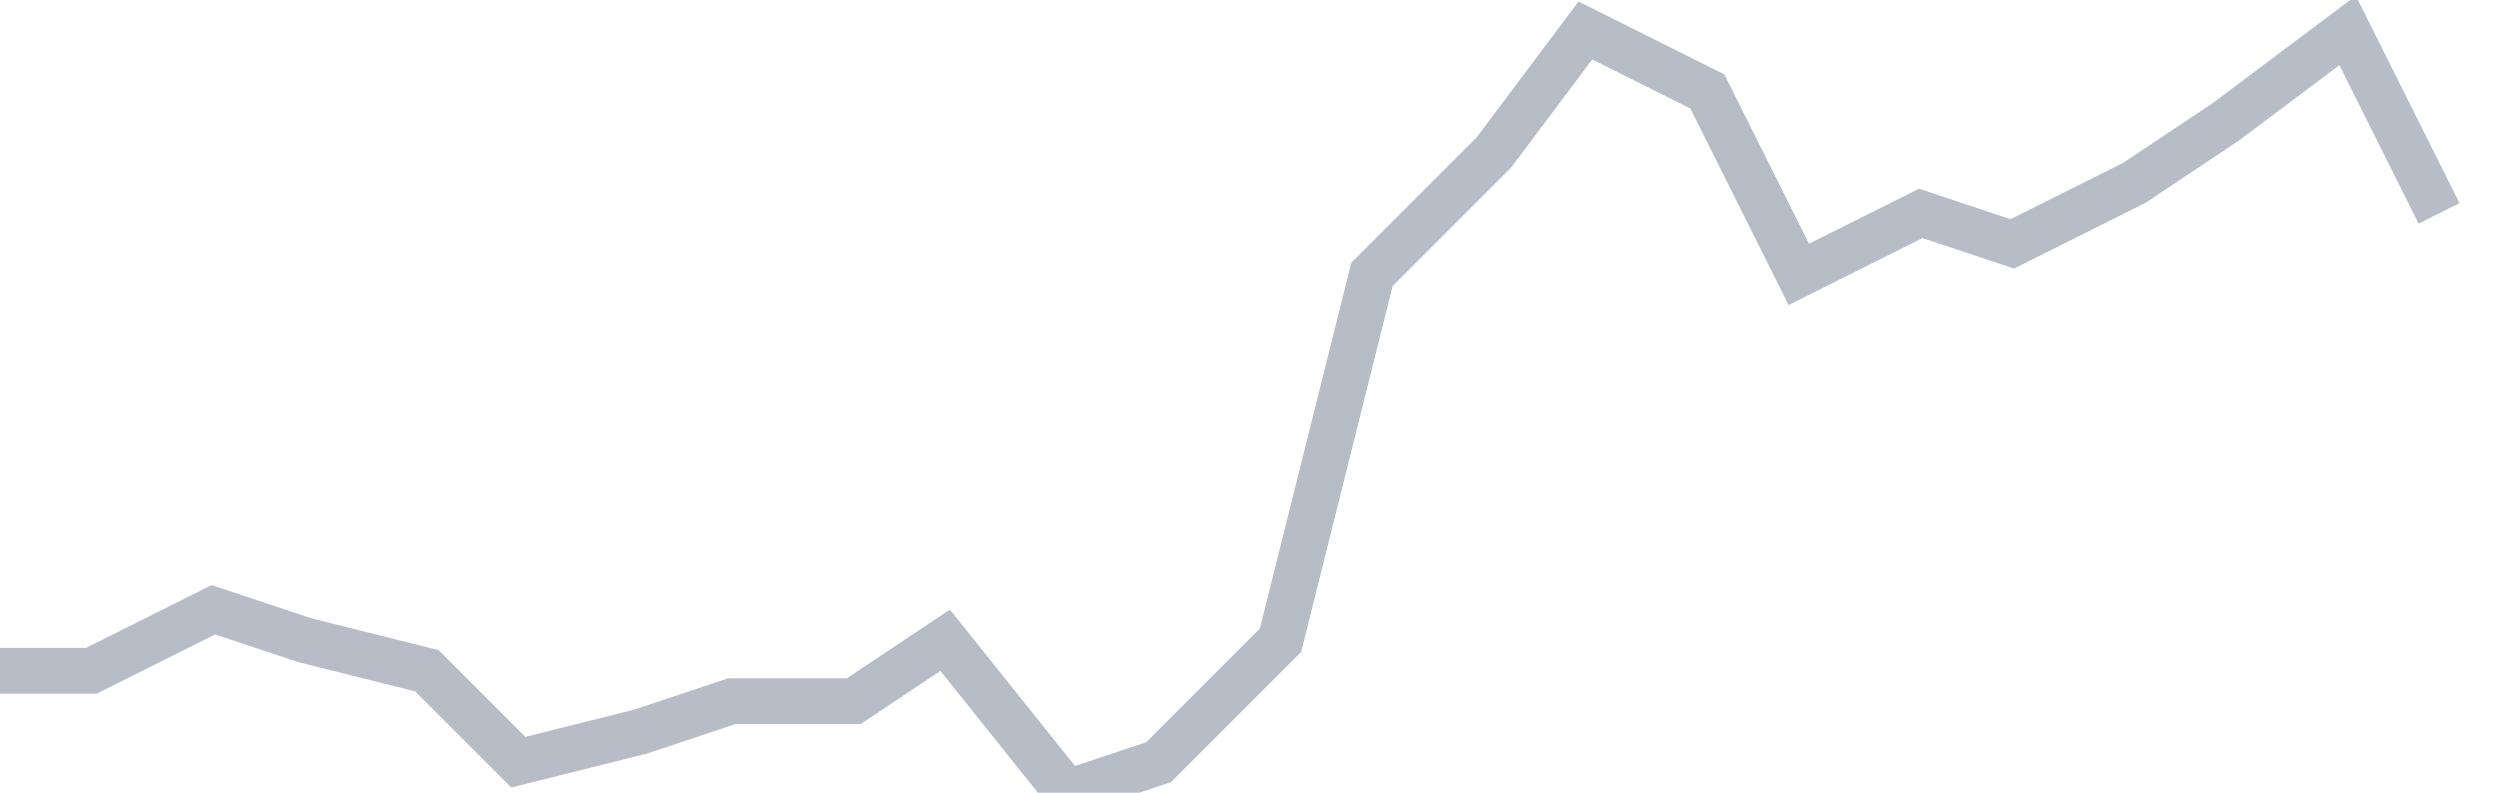
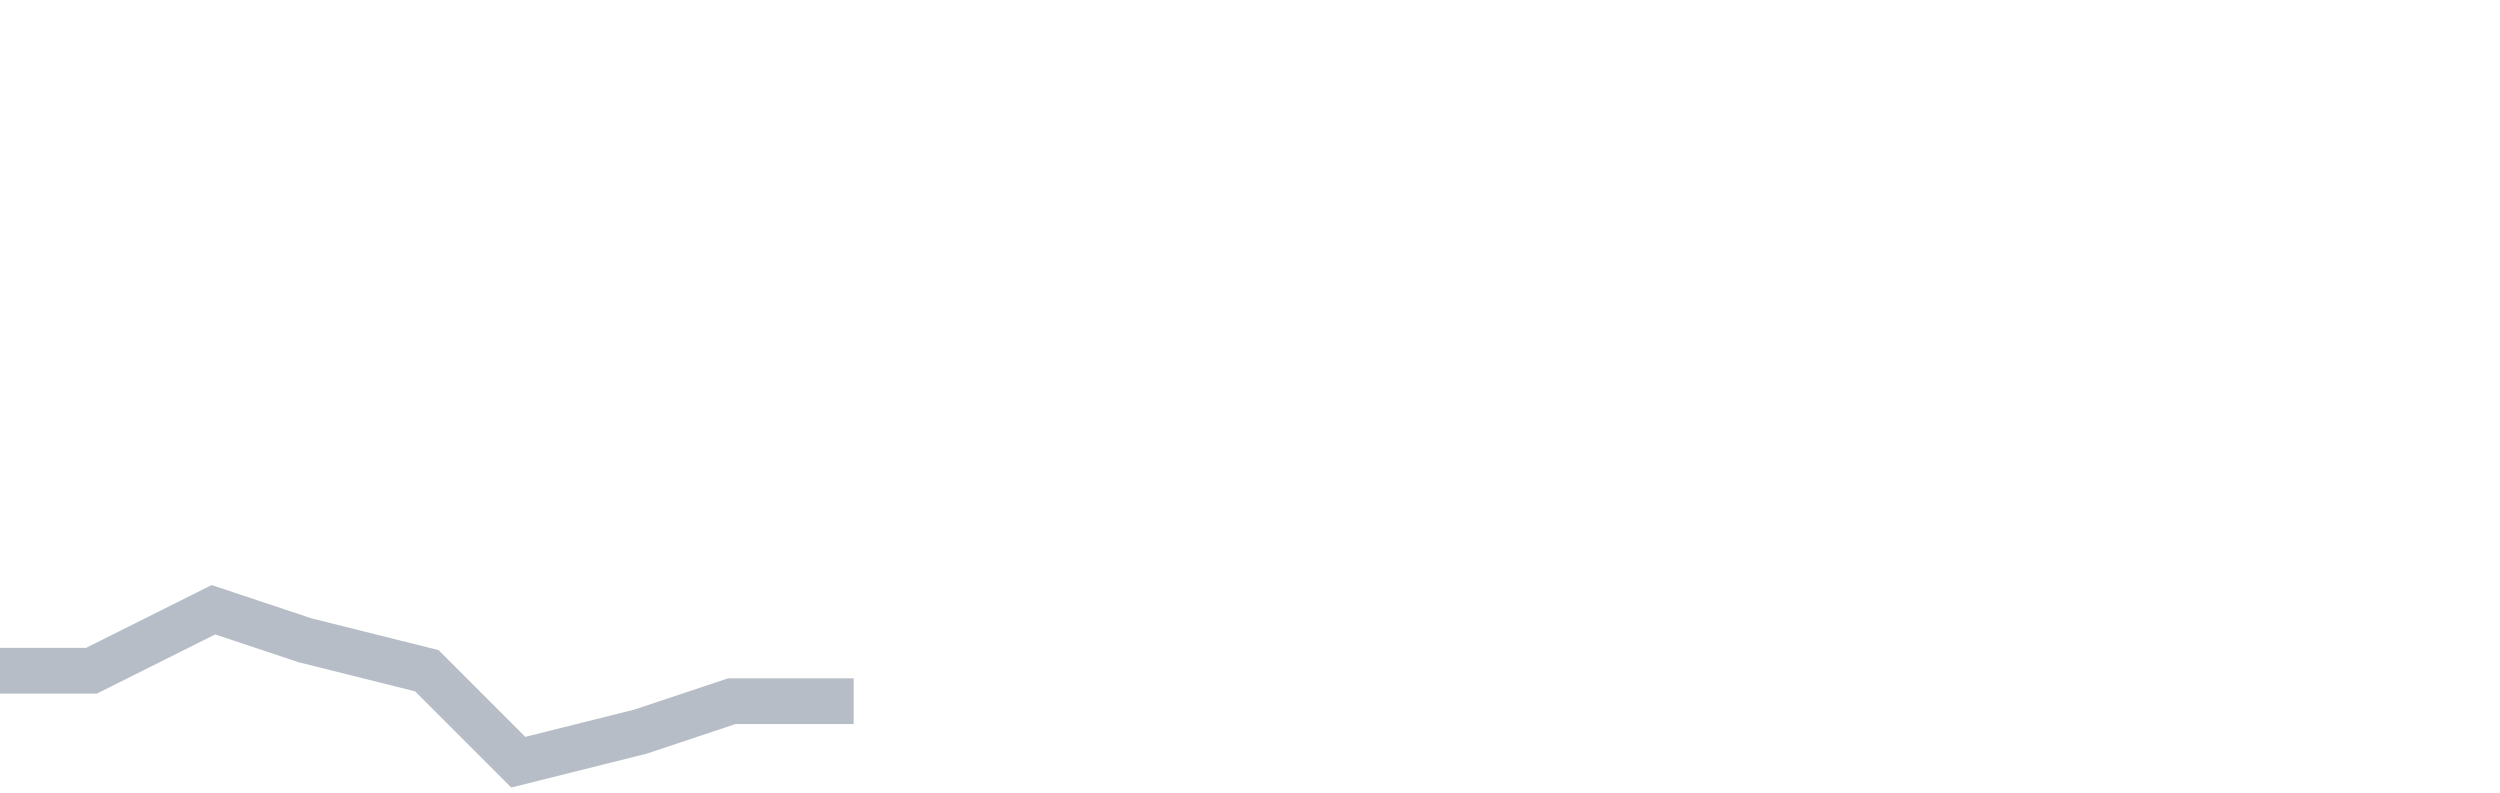
<svg xmlns="http://www.w3.org/2000/svg" width="82" height="26" fill="none">
-   <path d="M0 22h3l4-2 3 1 4 1 3 3 4-1 3-1h4l3-2 4 5 3-1 4-4 3-12 4-4 3-4 4 2 3 6 4-2 3 1 4-2 3-2 4-3 3 6" stroke="#B7BDC6" stroke-width="1.5" />
+   <path d="M0 22h3l4-2 3 1 4 1 3 3 4-1 3-1h4" stroke="#B7BDC6" stroke-width="1.5" />
</svg>